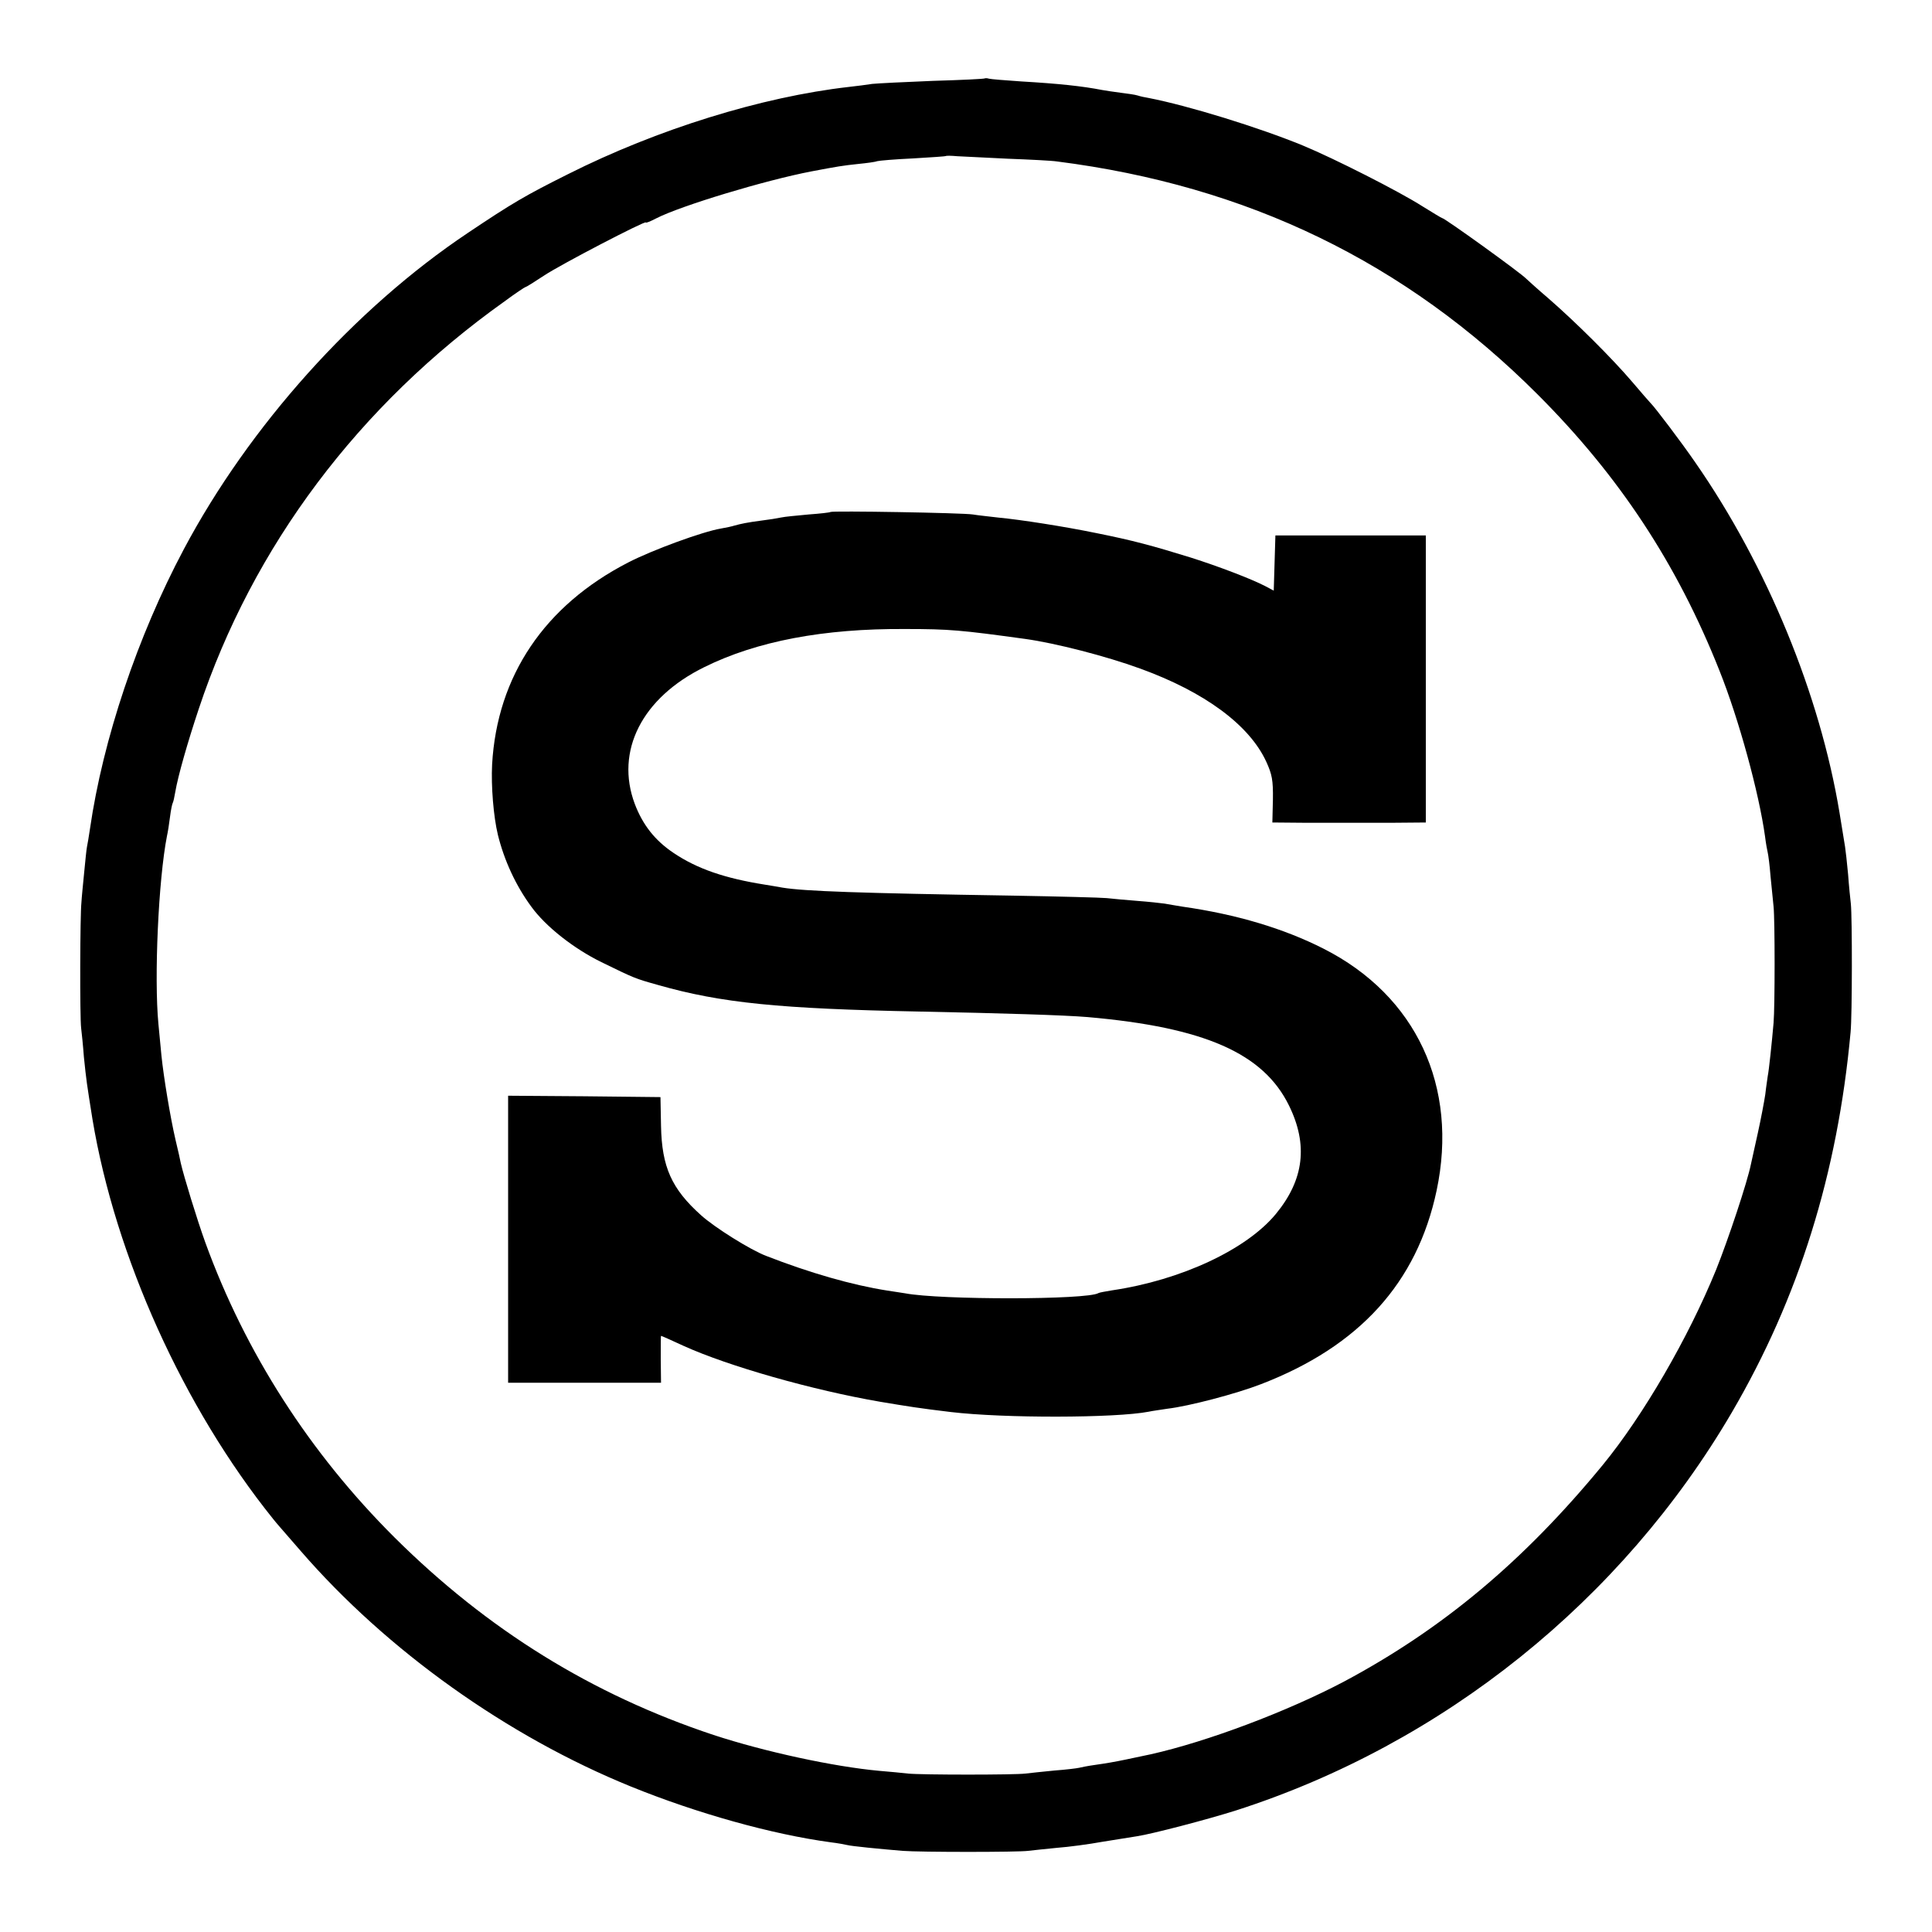
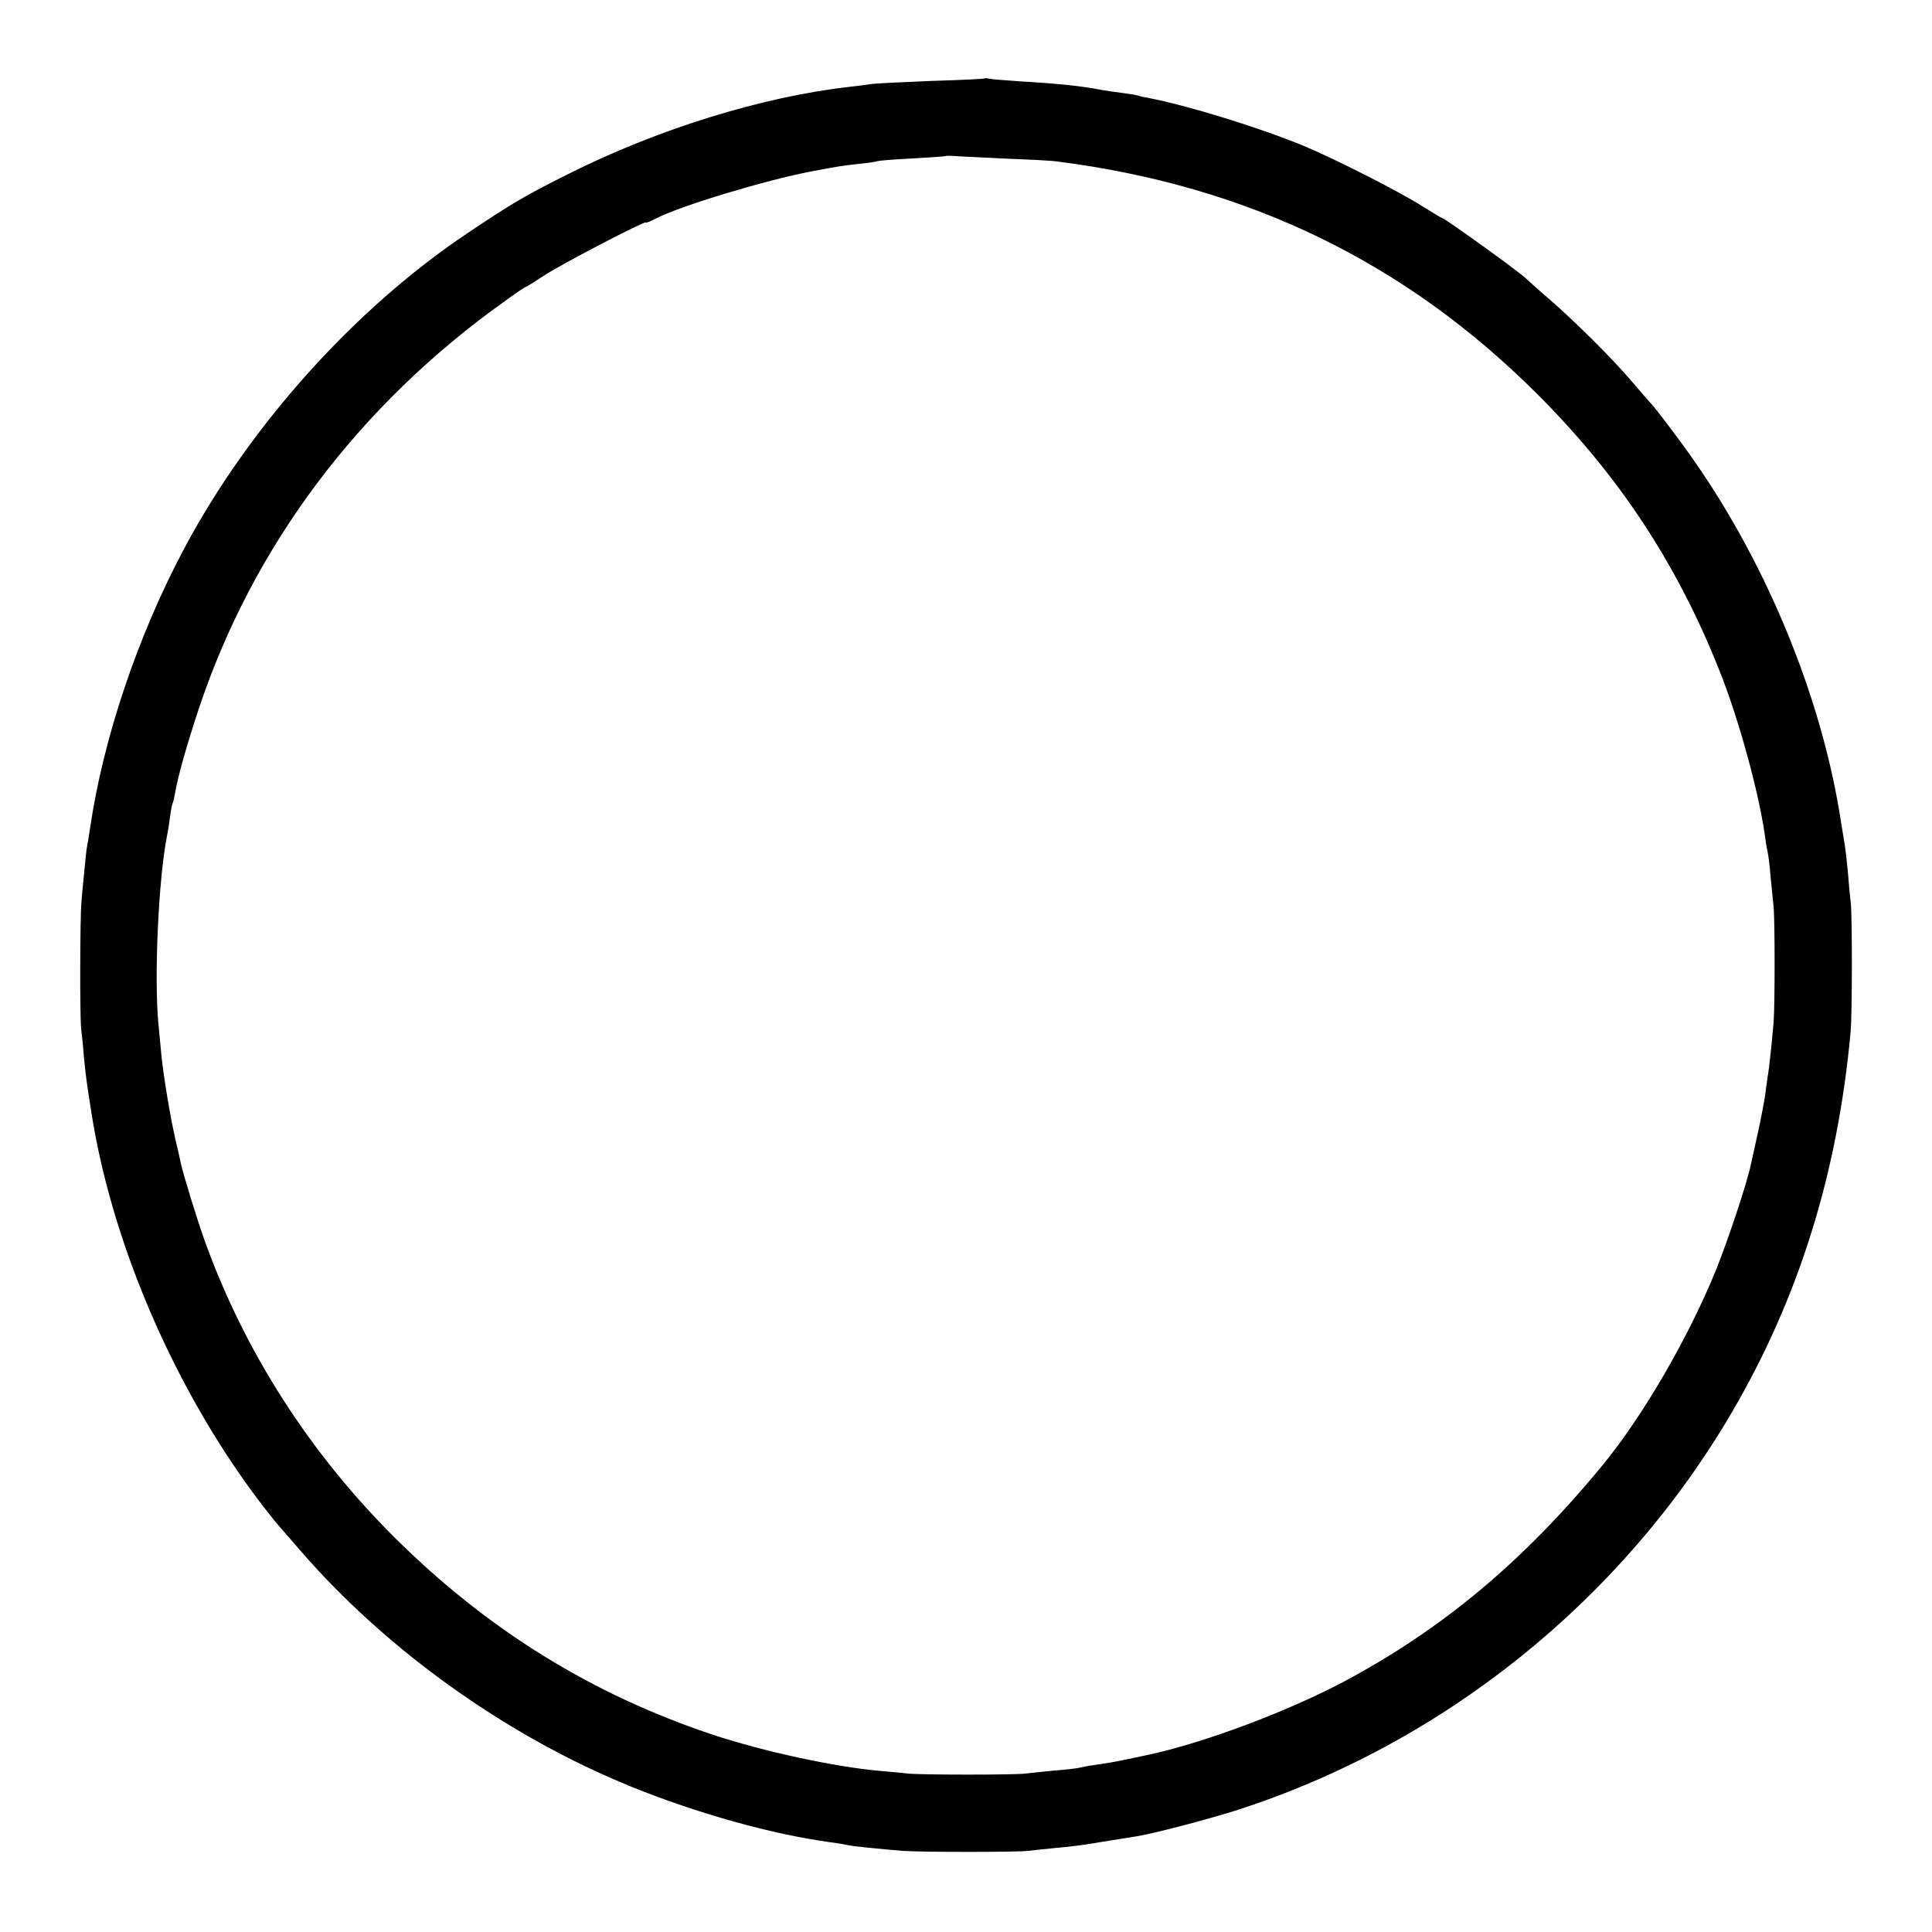
<svg xmlns="http://www.w3.org/2000/svg" version="1.0" width="700pt" height="700pt" viewBox="0 0 700 700" preserveAspectRatio="xMidYMid meet">
  <g transform="translate(0,700) scale(0.1,-0.1)" fill="#000000" stroke="none">
    <path d="M3568 6716 c-1 -2 -86 -6 -188 -9 -102 -4 -201 -9 -220 -11 -19 -3 -57 -8 -85 -11 -315 -36 -693 -153 -1017 -316 -156 -78 -202 -105 -363 -213 -410 -274 -792 -700 -1029 -1146 -168 -316 -293 -689 -340 -1013 -4 -27 -9 -57 -11 -66 -2 -10 -6 -51 -10 -92 -4 -41 -9 -90 -10 -109 -5 -45 -6 -416 -1 -455 2 -16 7 -64 10 -105 9 -87 10 -93 31 -225 83 -498 330 -1045 655 -1449 17 -21 15 -18 100 -116 312 -360 748 -671 1196 -853 239 -97 510 -173 724 -202 25 -3 52 -8 60 -10 15 -4 116 -14 200 -21 64 -5 419 -5 455 0 17 2 64 7 105 11 41 3 116 13 165 22 50 8 106 17 125 20 53 8 253 60 360 94 749 241 1396 760 1795 1442 242 414 383 865 430 1377 6 60 6 417 1 465 -2 17 -7 65 -10 107 -4 43 -9 88 -11 100 -2 13 -11 68 -20 123 -71 429 -263 896 -523 1270 -48 70 -147 201 -162 215 -3 3 -32 36 -65 75 -74 87 -207 219 -306 305 -41 35 -76 67 -79 70 -21 22 -296 220 -305 220 -2 0 -35 20 -72 43 -83 53 -317 172 -433 220 -161 66 -414 144 -558 172 -13 2 -31 6 -40 9 -9 3 -37 7 -62 10 -25 3 -55 8 -67 10 -72 14 -157 23 -293 31 -58 4 -110 8 -117 10 -6 2 -13 2 -15 1z m82 -291 c80 -3 161 -7 180 -10 691 -88 1262 -365 1741 -844 295 -295 505 -613 659 -1001 70 -175 143 -442 165 -600 3 -25 8 -52 10 -60 2 -8 7 -46 10 -85 4 -38 9 -88 11 -110 5 -48 5 -363 0 -421 -6 -70 -17 -174 -21 -192 -1 -9 -6 -39 -9 -67 -4 -27 -16 -90 -27 -140 -11 -49 -22 -100 -25 -113 -13 -65 -82 -272 -126 -382 -101 -248 -265 -530 -411 -708 -286 -348 -580 -594 -938 -785 -205 -108 -494 -217 -699 -263 -20 -4 -43 -9 -90 -19 -43 -9 -73 -14 -115 -20 -22 -3 -47 -8 -55 -10 -8 -2 -49 -7 -90 -10 -41 -4 -88 -9 -105 -11 -37 -5 -376 -5 -425 0 -19 2 -66 7 -105 10 -164 15 -414 69 -600 130 -439 146 -818 380 -1156 716 -307 306 -540 669 -685 1068 -30 83 -78 240 -89 288 -2 10 -10 48 -19 84 -19 82 -43 227 -51 305 -3 33 -8 85 -11 115 -16 168 0 523 31 681 3 13 8 44 11 69 3 25 8 48 10 51 2 3 6 21 9 39 10 59 45 181 85 301 196 590 580 1101 1108 1477 39 29 74 52 76 52 3 0 33 19 68 42 60 40 368 200 368 192 0 -3 17 4 38 15 90 46 395 138 562 170 95 18 113 21 170 27 30 3 61 7 68 10 7 2 65 7 130 10 64 4 118 7 120 9 1 1 19 1 40 -1 20 -1 102 -5 182 -9z" />
-     <path d="M3009 5145 c-2 -2 -38 -6 -79 -9 -42 -4 -87 -8 -100 -11 -14 -3 -45 -8 -70 -11 -54 -7 -76 -12 -98 -18 -9 -3 -32 -8 -50 -11 -66 -11 -249 -78 -336 -123 -303 -156 -475 -411 -493 -732 -4 -78 5 -189 21 -255 23 -93 65 -184 121 -260 52 -72 154 -152 254 -201 119 -58 120 -59 206 -83 228 -65 440 -86 945 -96 298 -6 528 -13 610 -20 424 -37 637 -131 730 -320 70 -142 55 -269 -47 -393 -106 -129 -343 -240 -593 -277 -24 -4 -47 -8 -50 -10 -40 -25 -575 -25 -700 -1 -8 1 -37 6 -65 10 -128 20 -281 64 -440 126 -57 22 -185 102 -235 147 -107 96 -142 175 -145 323 l-2 105 -276 3 -276 2 0 -520 0 -520 277 0 277 0 -1 85 c0 47 0 85 1 85 2 0 38 -16 81 -36 163 -74 469 -161 714 -203 102 -17 138 -23 255 -37 193 -23 596 -22 716 1 13 3 44 7 69 11 77 9 249 54 339 89 356 137 565 367 636 701 80 377 -74 707 -410 877 -144 73 -314 124 -510 152 -22 4 -51 8 -65 11 -14 2 -59 7 -100 10 -41 3 -91 8 -110 10 -19 2 -172 6 -340 9 -561 9 -755 16 -835 29 -16 3 -46 8 -65 11 -144 23 -244 57 -330 115 -67 45 -111 101 -140 177 -72 192 26 385 252 496 190 94 432 140 728 138 161 0 202 -4 435 -36 108 -15 292 -62 415 -107 235 -85 397 -205 458 -338 21 -46 25 -67 24 -137 l-2 -83 115 -1 c63 0 135 0 160 0 25 0 98 0 163 0 l118 1 0 520 0 520 -273 0 -272 0 -3 -100 -3 -100 -30 16 c-50 26 -167 71 -271 104 -139 43 -209 62 -344 89 -112 23 -270 48 -355 56 -33 4 -73 8 -90 11 -37 6 -511 14 -516 9z" />
  </g>
</svg>